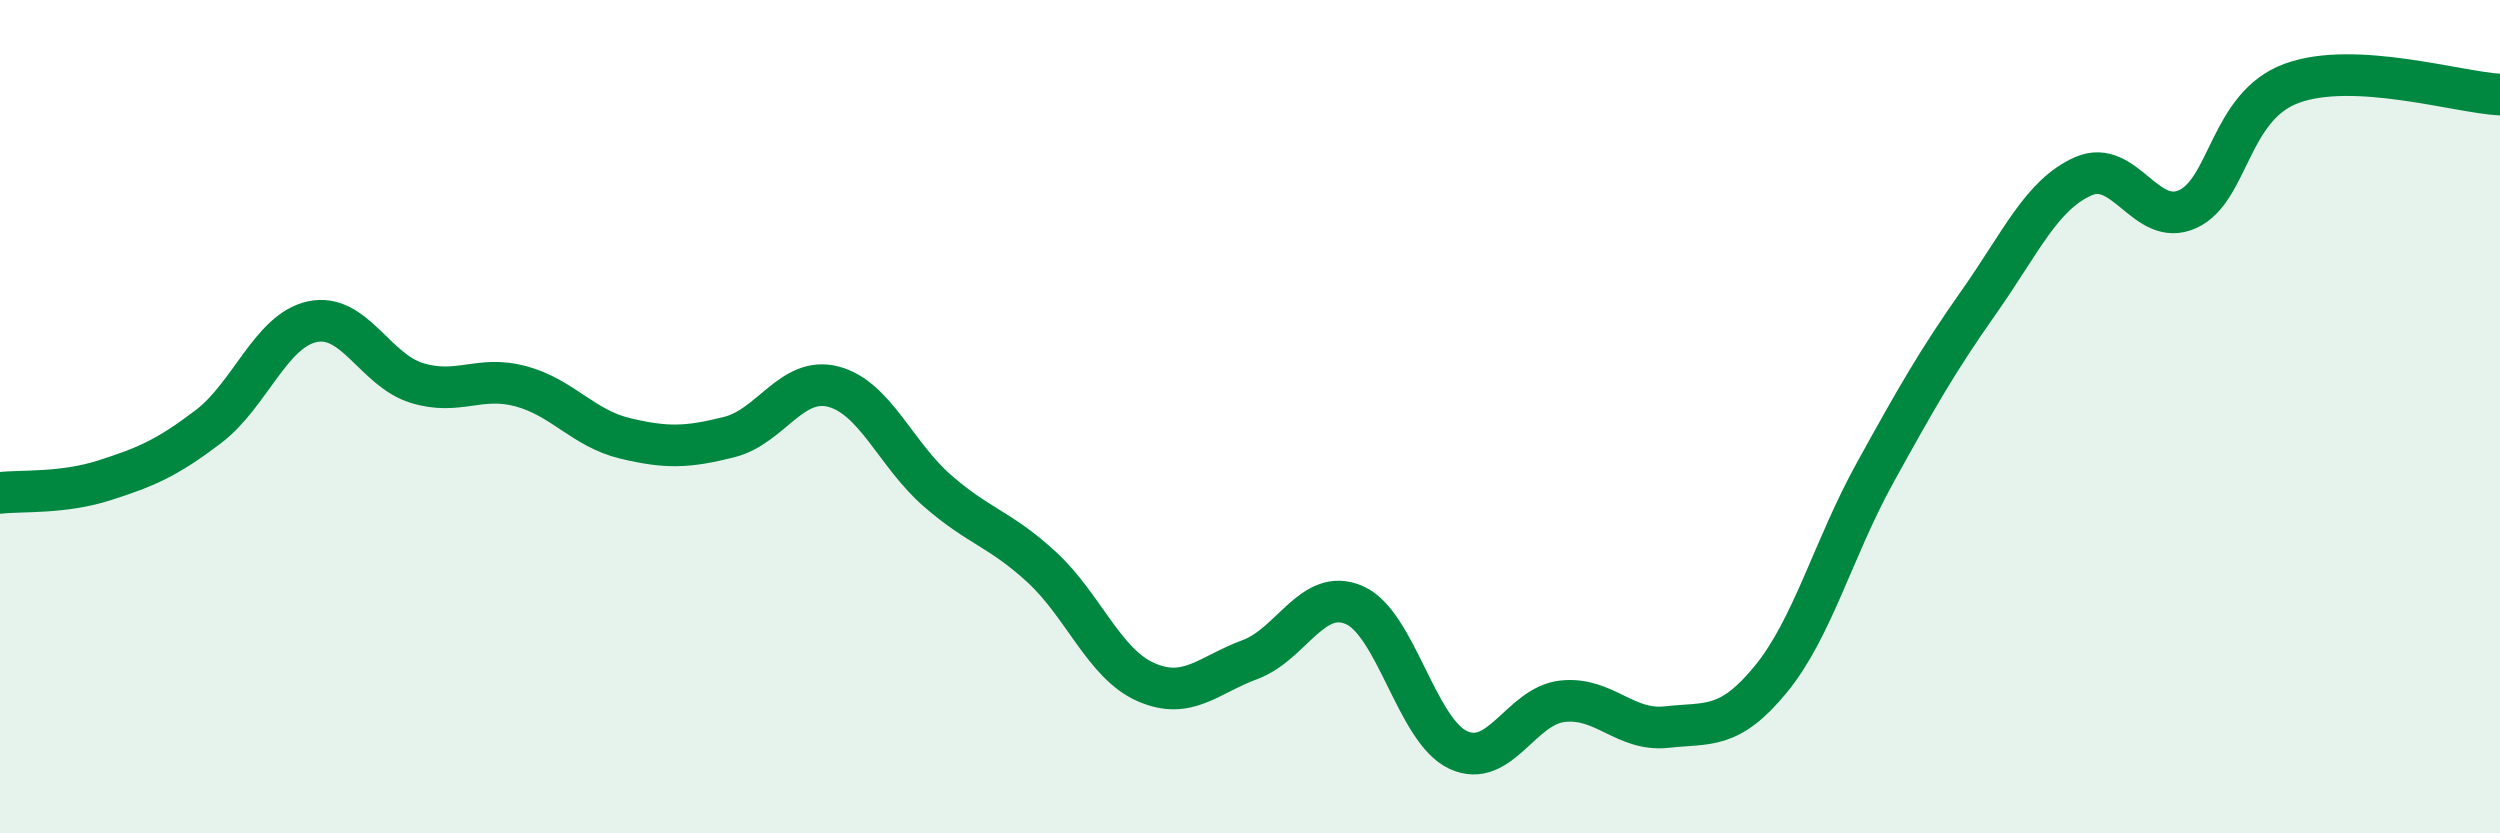
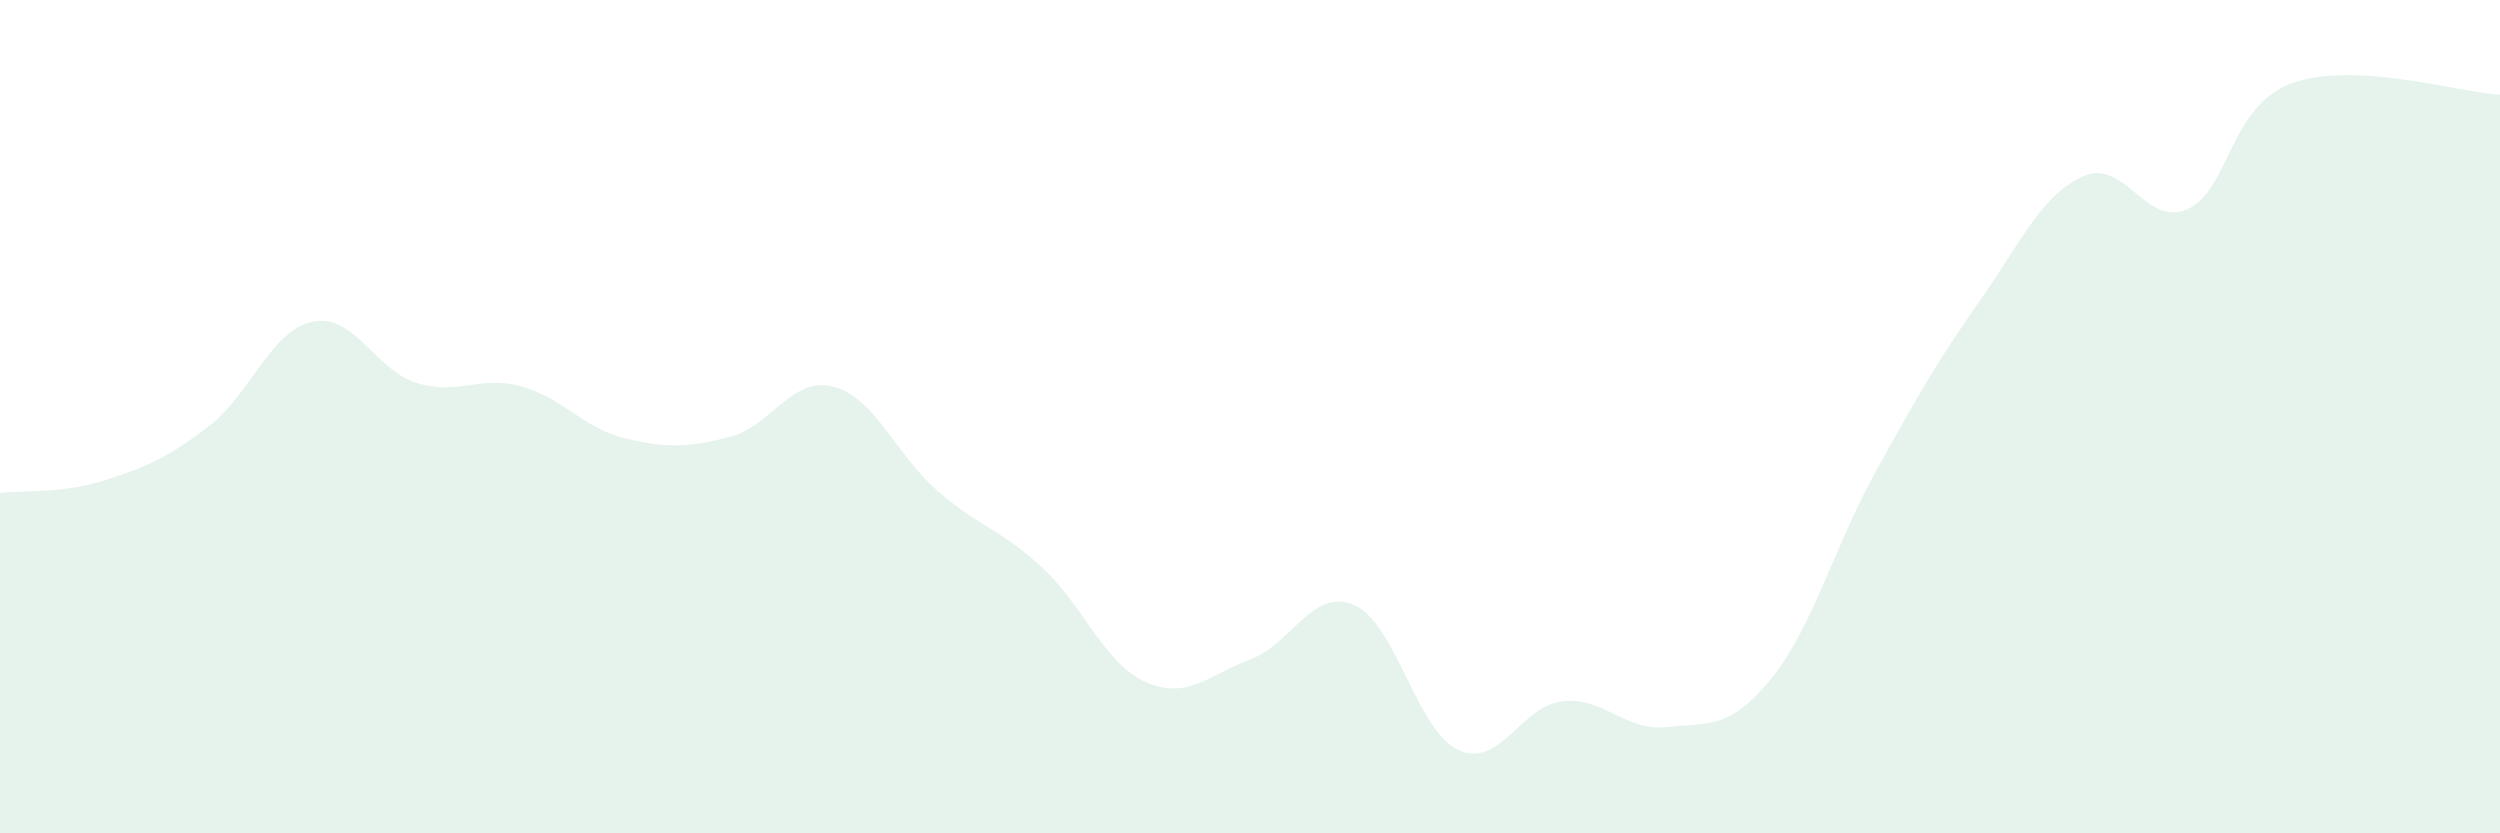
<svg xmlns="http://www.w3.org/2000/svg" width="60" height="20" viewBox="0 0 60 20">
  <path d="M 0,11.83 C 0.5,11.77 1.5,11.85 2.5,11.53 C 3.5,11.21 4,11 5,10.24 C 6,9.48 6.5,7.93 7.5,7.72 C 8.5,7.51 9,8.88 10,9.19 C 11,9.5 11.5,9 12.5,9.27 C 13.5,9.54 14,10.28 15,10.52 C 16,10.76 16.5,10.74 17.5,10.49 C 18.5,10.24 19,9.02 20,9.28 C 21,9.54 21.5,10.91 22.5,11.78 C 23.5,12.65 24,12.69 25,13.61 C 26,14.53 26.5,15.93 27.5,16.37 C 28.5,16.81 29,16.2 30,15.83 C 31,15.46 31.5,14.09 32.5,14.52 C 33.5,14.95 34,17.54 35,18 C 36,18.46 36.5,16.94 37.5,16.83 C 38.5,16.72 39,17.56 40,17.45 C 41,17.34 41.5,17.52 42.5,16.3 C 43.5,15.08 44,13.16 45,11.35 C 46,9.54 46.5,8.66 47.5,7.24 C 48.5,5.82 49,4.67 50,4.23 C 51,3.79 51.5,5.47 52.5,5.02 C 53.5,4.57 53.5,2.55 55,2 C 56.5,1.45 59,2.22 60,2.27L60 20L0 20Z" fill="#008740" opacity="0.1" stroke-linecap="round" stroke-linejoin="round" />
-   <path d="M 0,11.83 C 0.5,11.77 1.5,11.85 2.5,11.53 C 3.5,11.21 4,11 5,10.24 C 6,9.48 6.5,7.93 7.5,7.72 C 8.5,7.51 9,8.88 10,9.19 C 11,9.5 11.5,9 12.5,9.27 C 13.5,9.54 14,10.28 15,10.52 C 16,10.76 16.5,10.74 17.5,10.49 C 18.5,10.24 19,9.02 20,9.28 C 21,9.54 21.5,10.91 22.5,11.78 C 23.5,12.65 24,12.69 25,13.61 C 26,14.53 26.5,15.93 27.5,16.37 C 28.5,16.81 29,16.2 30,15.83 C 31,15.46 31.5,14.09 32.5,14.52 C 33.5,14.95 34,17.54 35,18 C 36,18.46 36.5,16.94 37.5,16.83 C 38.5,16.72 39,17.56 40,17.45 C 41,17.34 41.5,17.52 42.5,16.3 C 43.5,15.08 44,13.16 45,11.35 C 46,9.54 46.5,8.66 47.5,7.24 C 48.5,5.82 49,4.67 50,4.23 C 51,3.79 51.5,5.47 52.5,5.02 C 53.5,4.57 53.5,2.55 55,2 C 56.5,1.45 59,2.22 60,2.27" stroke="#008740" stroke-width="1" fill="none" stroke-linecap="round" stroke-linejoin="round" />
</svg>